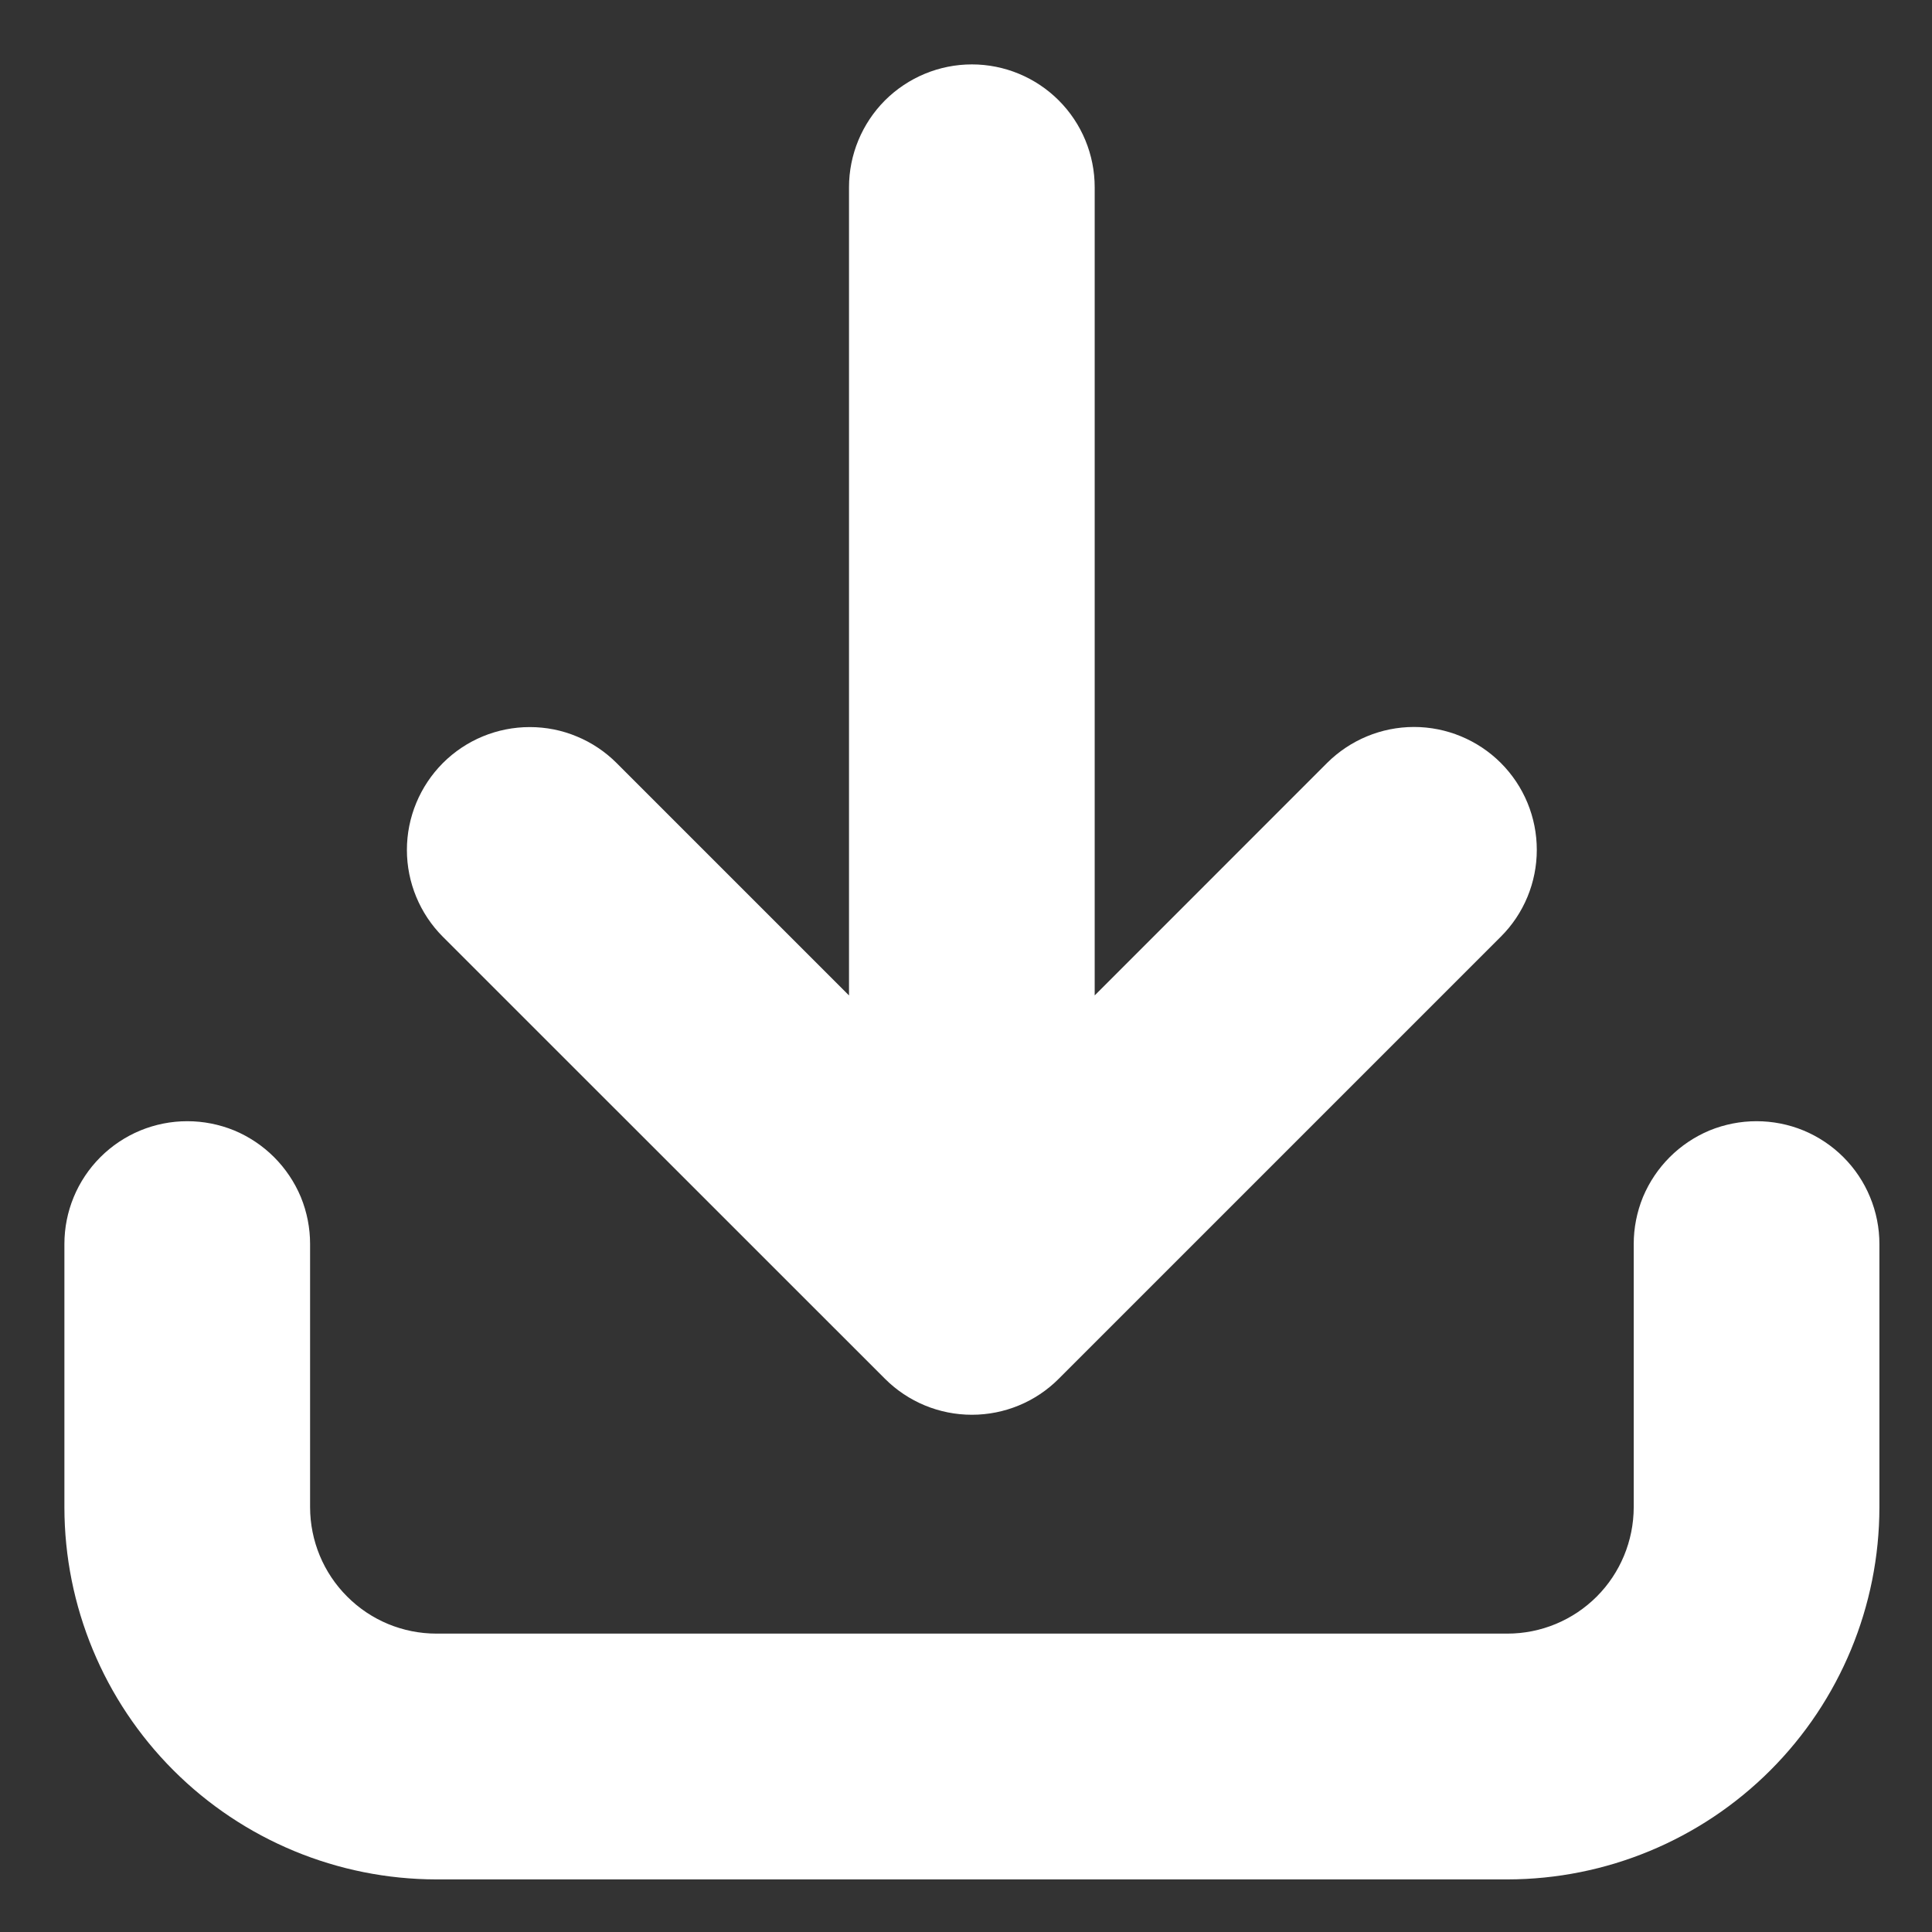
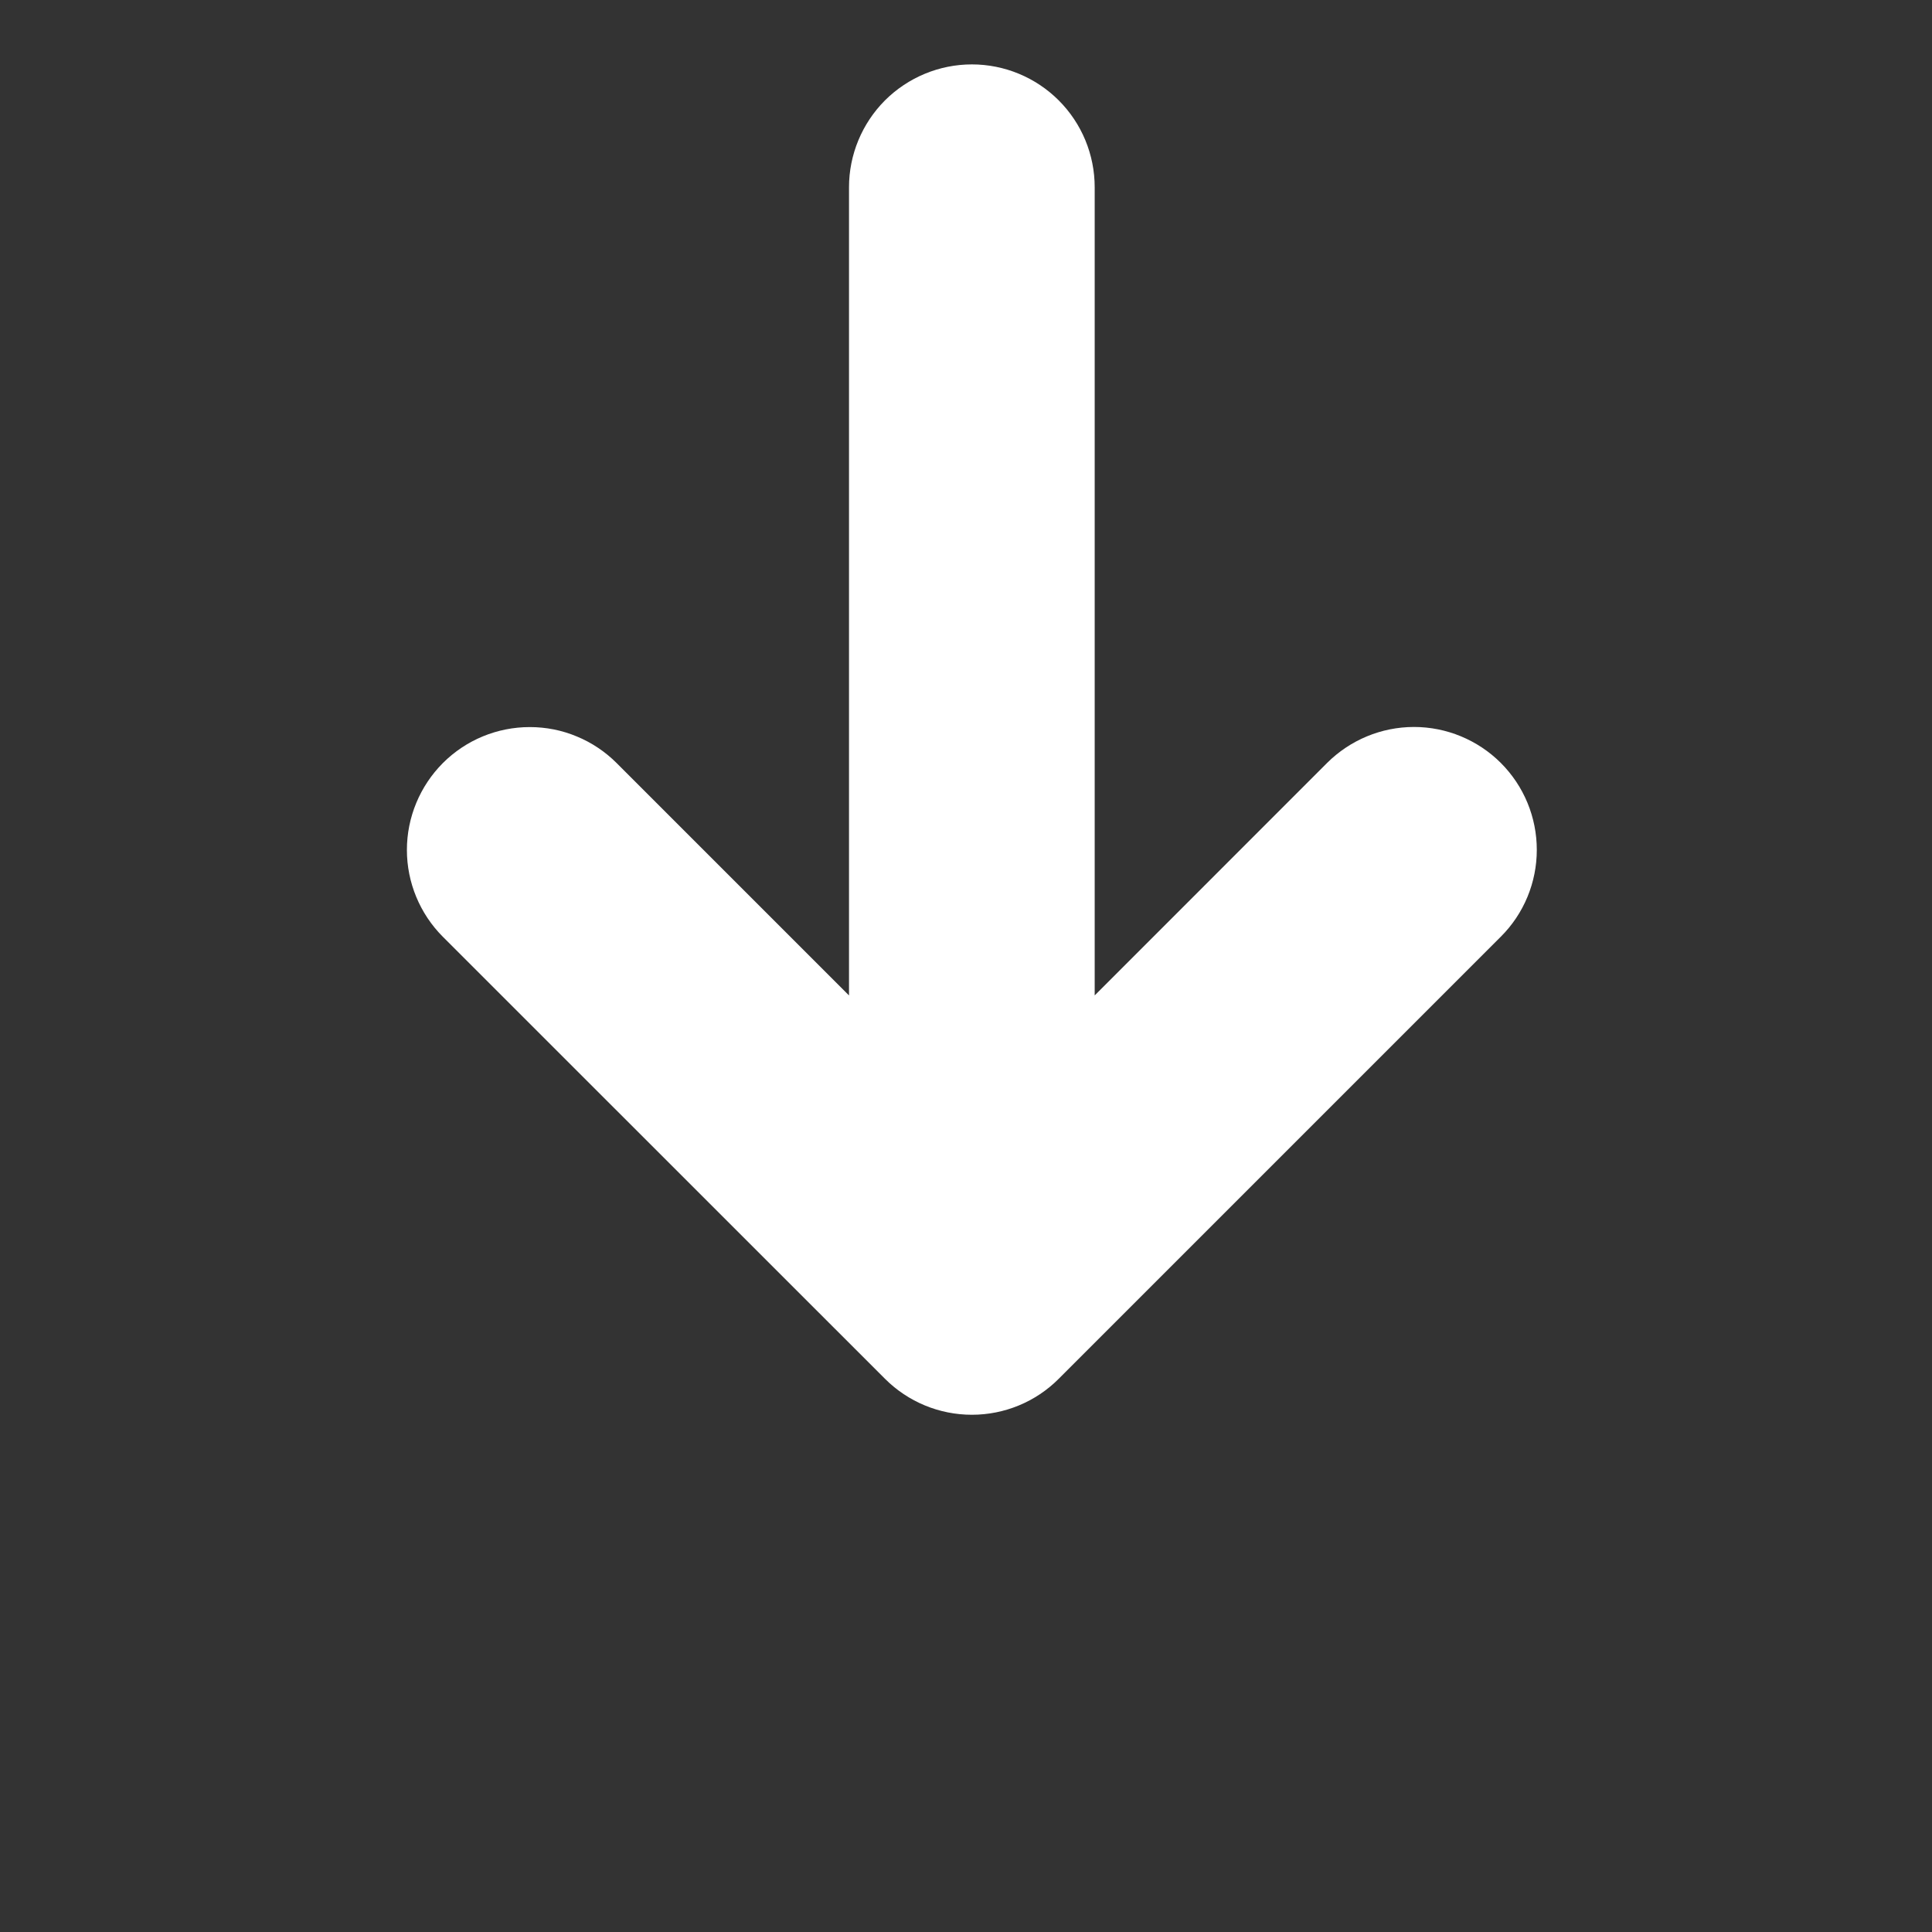
<svg xmlns="http://www.w3.org/2000/svg" width="18" height="18" viewBox="0 0 18 18" fill="none">
  <rect x="0" y="0" width="18" height="18" fill="#333333" stroke="none" />
  <path d="M9.055 1C8.857 1 8.668 1.079 8.528 1.218C8.389 1.358 8.31 1.547 8.31 1.745V10.24L5.462 7.392C5.393 7.323 5.311 7.268 5.221 7.231C5.131 7.193 5.034 7.174 4.936 7.174C4.738 7.174 4.549 7.252 4.409 7.392C4.27 7.532 4.191 7.721 4.191 7.919C4.191 8.116 4.27 8.306 4.409 8.445L8.528 12.563C8.668 12.703 8.857 12.781 9.055 12.781C9.252 12.781 9.442 12.703 9.581 12.563L13.7 8.444C13.84 8.305 13.918 8.115 13.918 7.918C13.918 7.72 13.84 7.531 13.7 7.391C13.561 7.252 13.371 7.173 13.174 7.173C12.976 7.173 12.787 7.252 12.647 7.391L9.799 10.24V1.745C9.799 1.547 9.721 1.358 9.581 1.218C9.442 1.079 9.252 1 9.055 1Z" fill="white" stroke="white" stroke-width="0.8" />
-   <path d="M1.745 10.846C1.547 10.846 1.358 10.924 1.218 11.064C1.078 11.204 1 11.393 1 11.59V14.044C1.001 14.857 1.324 15.636 1.899 16.211C2.474 16.786 3.253 17.109 4.066 17.11H14.044C14.857 17.109 15.636 16.786 16.211 16.211C16.786 15.636 17.109 14.857 17.11 14.044V11.59C17.11 11.493 17.091 11.396 17.053 11.305C17.016 11.215 16.961 11.133 16.892 11.064C16.823 10.995 16.741 10.94 16.65 10.902C16.56 10.865 16.463 10.846 16.365 10.846C16.268 10.846 16.171 10.865 16.08 10.902C15.99 10.94 15.908 10.995 15.839 11.064C15.77 11.133 15.715 11.215 15.677 11.305C15.64 11.396 15.621 11.493 15.621 11.59V14.044C15.62 14.462 15.454 14.863 15.159 15.158C14.863 15.454 14.462 15.62 14.044 15.62H4.066C3.648 15.62 3.247 15.454 2.952 15.158C2.656 14.863 2.49 14.462 2.489 14.044V11.59C2.489 11.492 2.47 11.396 2.433 11.305C2.395 11.215 2.34 11.133 2.271 11.064C2.202 10.995 2.12 10.94 2.03 10.902C1.939 10.865 1.842 10.846 1.745 10.846Z" fill="white" stroke="white" stroke-width="0.8" />
</svg>